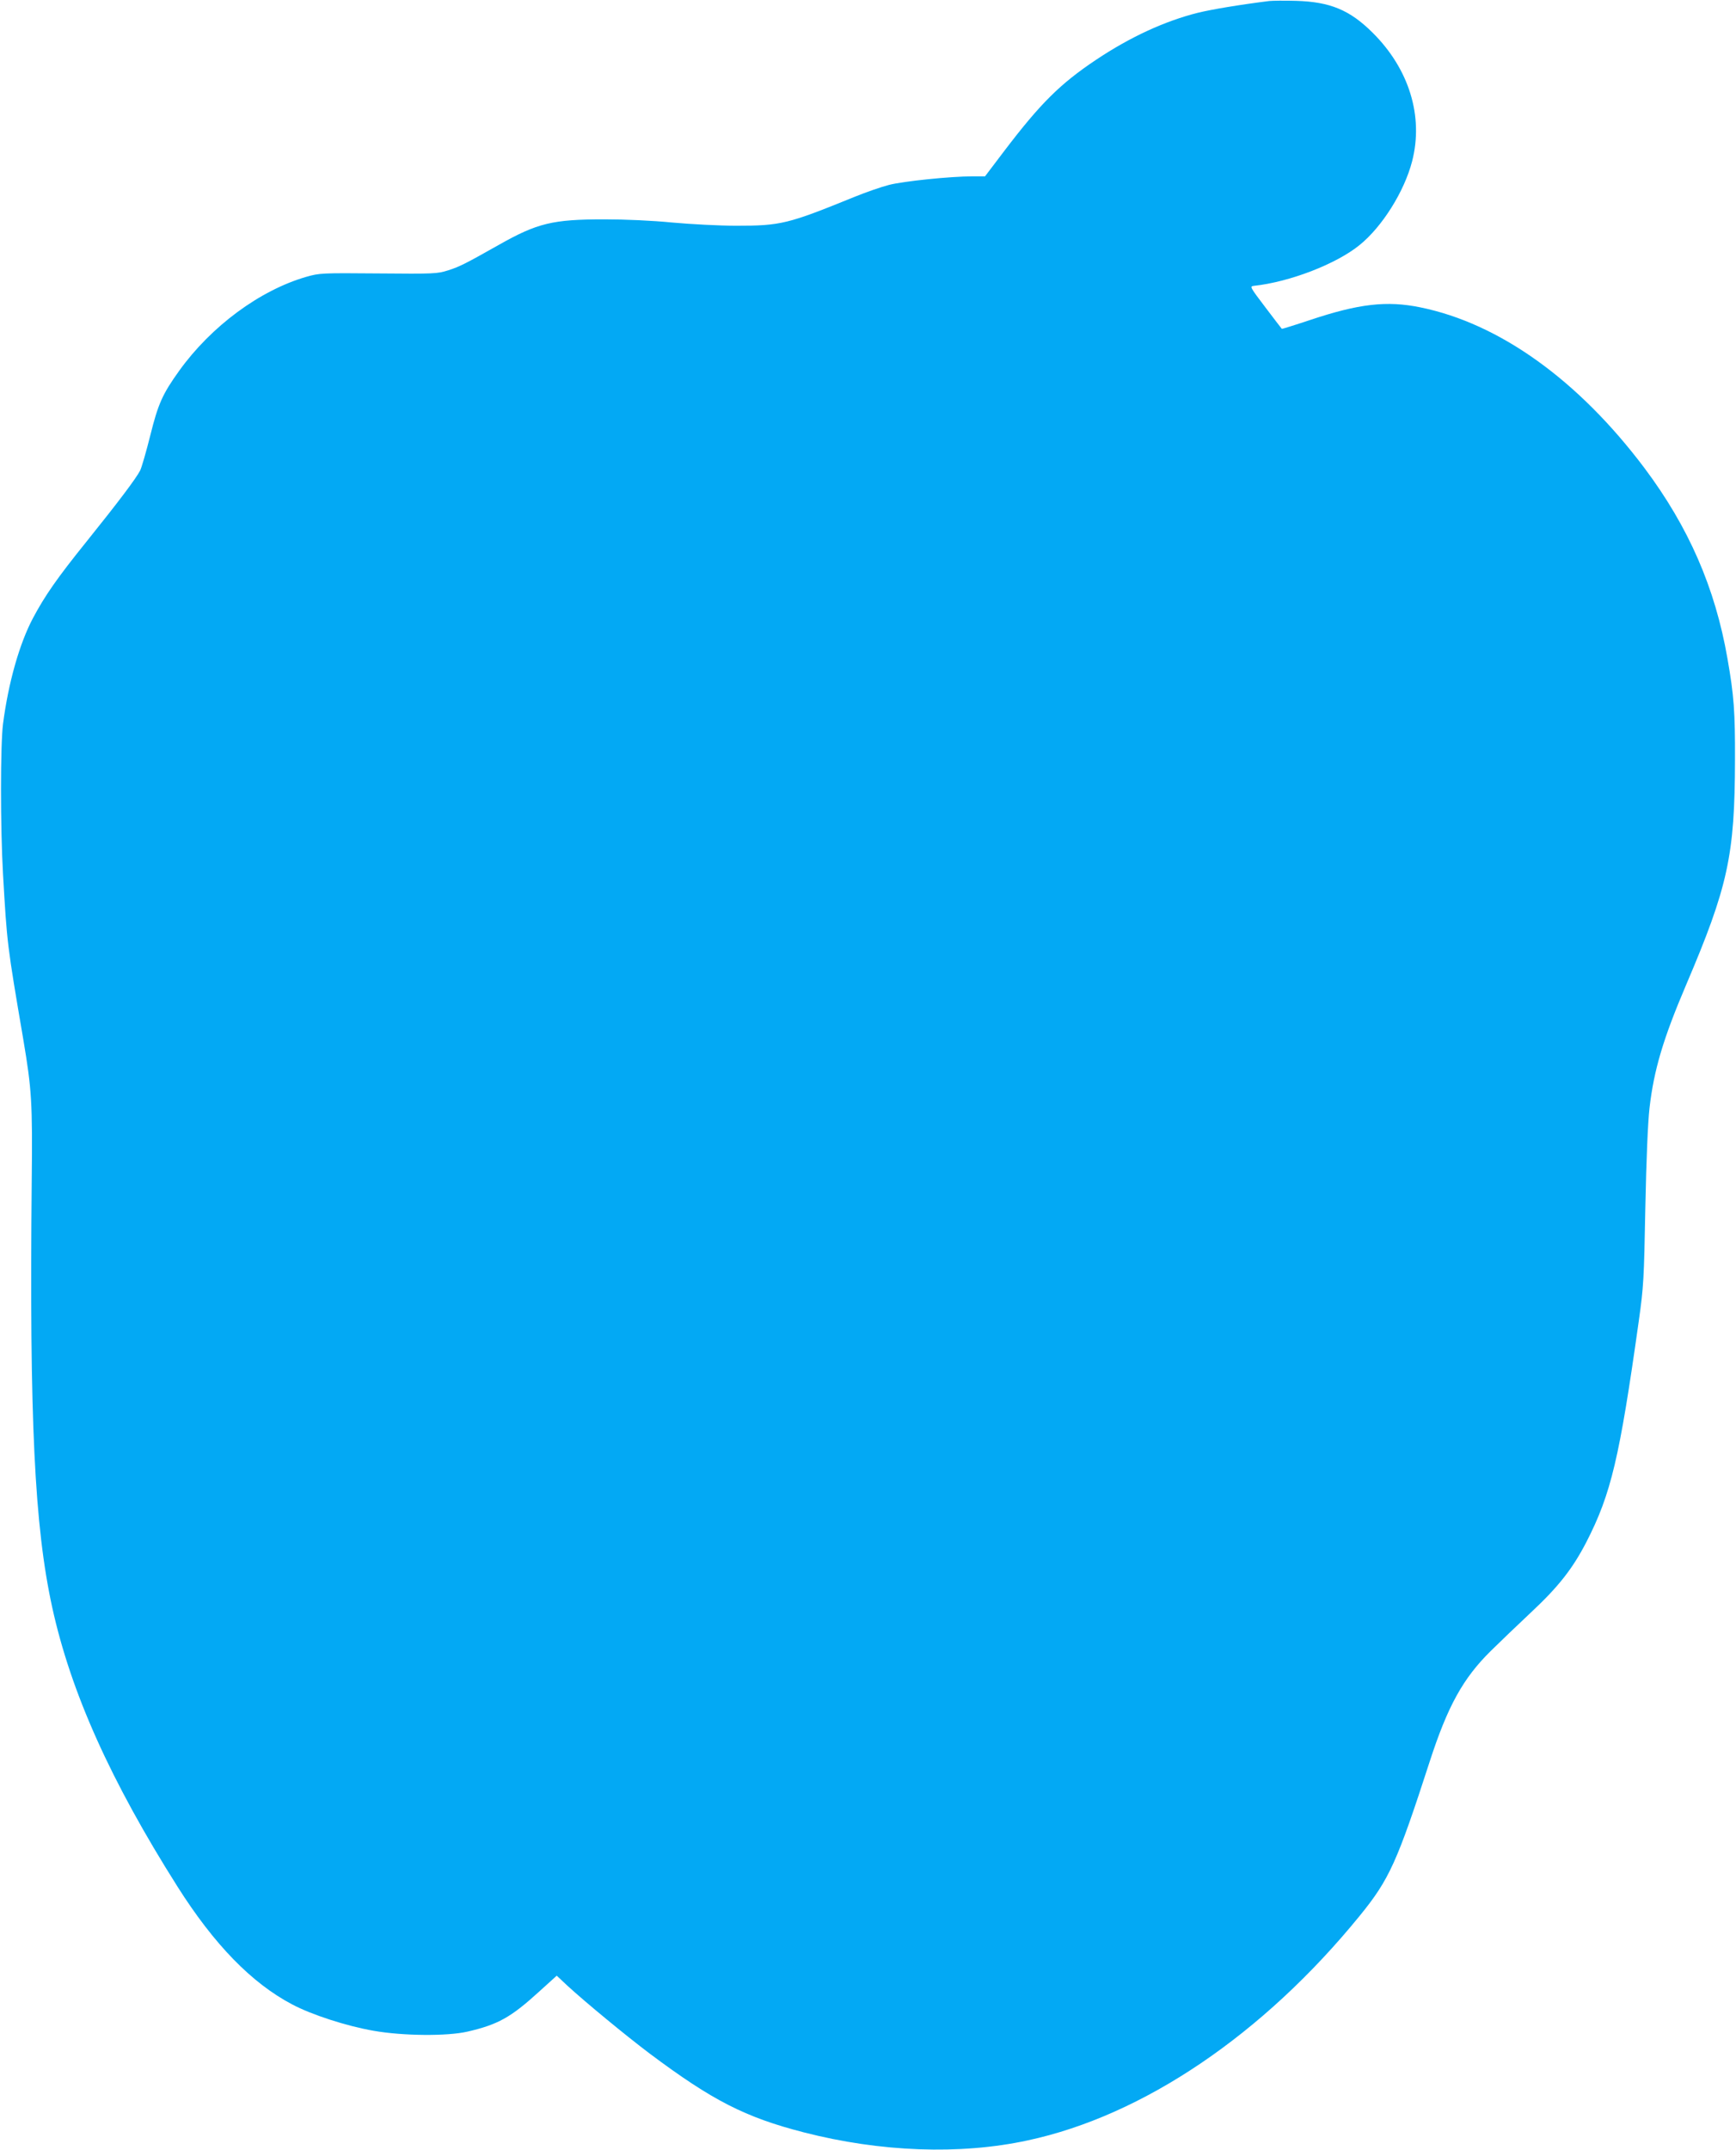
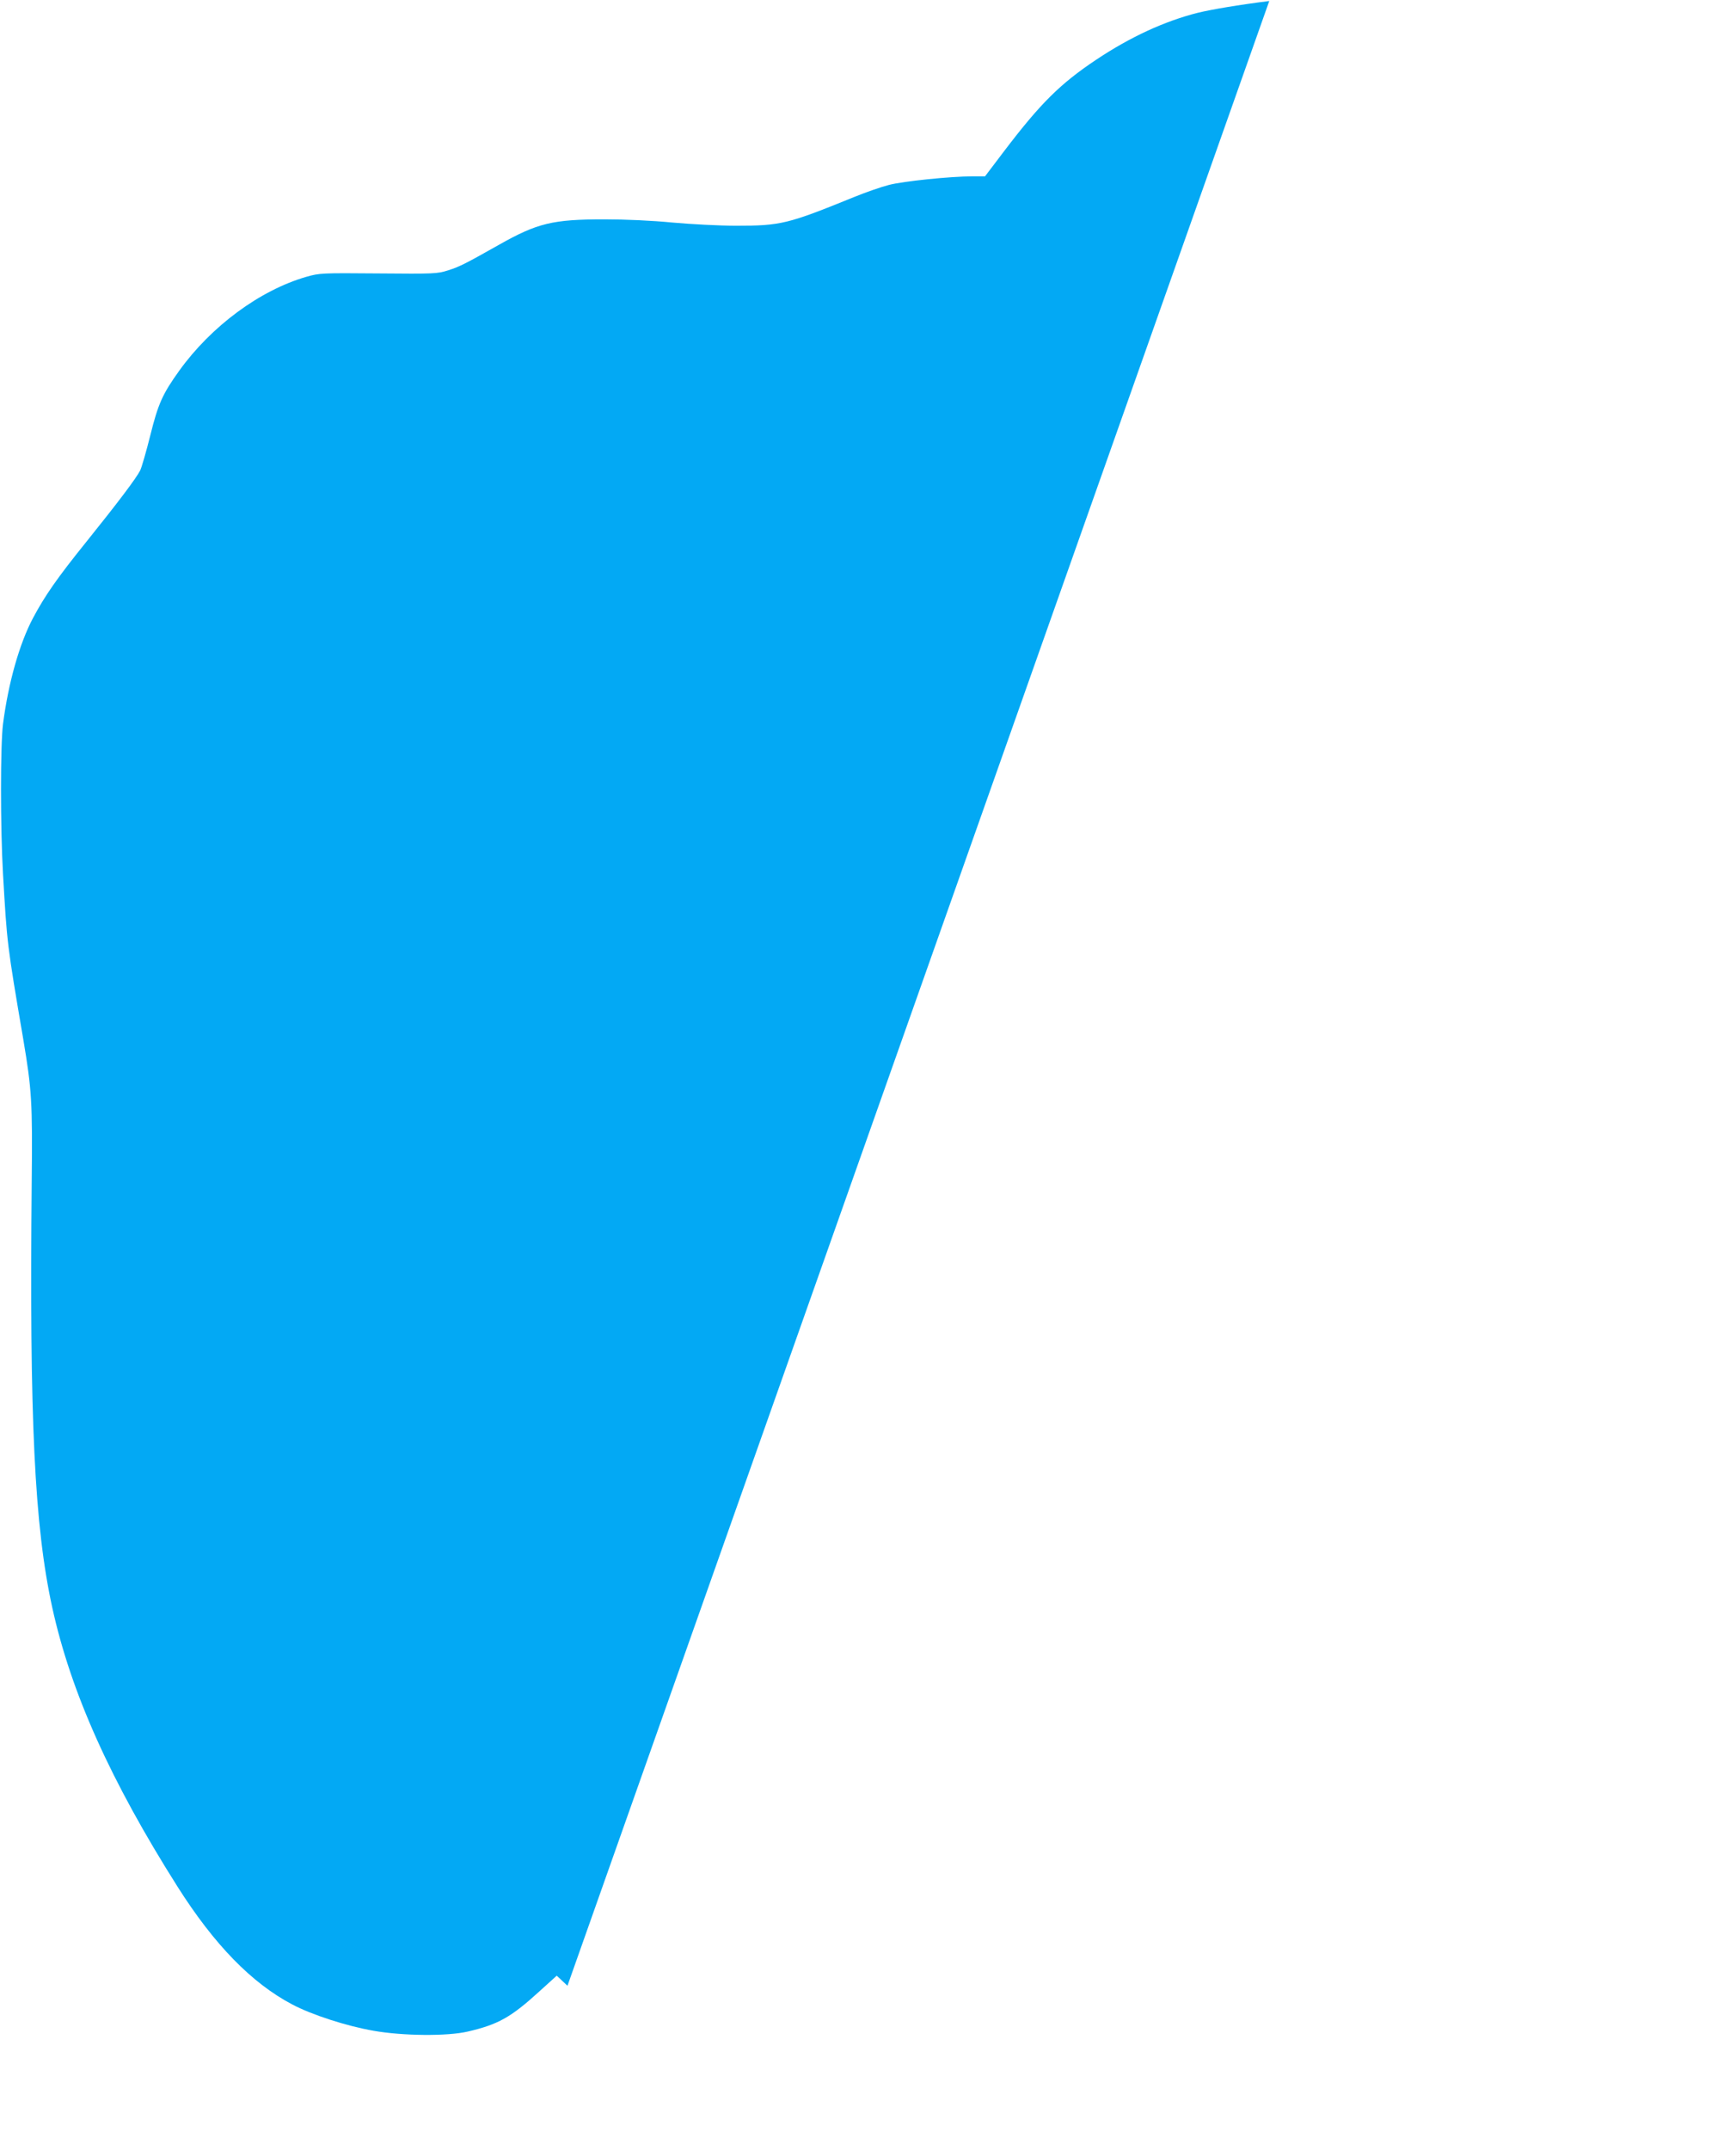
<svg xmlns="http://www.w3.org/2000/svg" version="1.0" width="1034pt" height="1280pt" viewBox="0 0 1034 1280" preserveAspectRatio="xMidYMid meet">
  <g transform="translate(0,1280) scale(0.1,-0.1)" fill="#03a9f4" stroke="none">
-     <path d="M7560 12794 c-183 -23 -342 -50 -425 -70 -199 -50 -404 -145 -605 -279 -216 -144 -333 -261 -547 -542 l-116 -153 -76 0 c-129 0 -412 -29 -496 -51 -44 -11 -136 -43 -205 -71 -398 -162 -439 -172 -705 -172 -99 0 -270 9 -380 19 -122 12 -280 19 -405 19 -308 0 -399 -22 -629 -152 -195 -110 -233 -130 -303 -152 -64 -20 -82 -21 -415 -18 -339 3 -350 2 -428 -20 -277 -80 -567 -294 -758 -560 -99 -138 -125 -196 -172 -385 -24 -96 -51 -189 -60 -208 -24 -47 -131 -189 -320 -424 -174 -216 -248 -322 -319 -456 -80 -151 -146 -383 -178 -629 -16 -126 -16 -616 0 -895 24 -414 24 -417 121 -985 50 -297 55 -375 50 -840 -14 -1423 16 -2054 122 -2540 111 -506 347 -1032 747 -1664 218 -344 441 -573 682 -700 117 -62 324 -129 485 -157 174 -31 440 -33 560 -5 181 42 257 84 425 237 l106 96 64 -60 c109 -100 348 -297 490 -404 373 -279 568 -379 918 -469 456 -117 929 -135 1332 -48 688 147 1404 631 1980 1339 175 215 222 319 415 915 108 333 199 497 364 660 53 52 160 155 238 228 166 155 249 261 332 421 147 287 197 498 312 1316 29 207 31 248 39 675 6 293 15 505 25 594 26 225 81 411 217 730 251 588 291 774 292 1341 1 286 -6 384 -45 605 -73 420 -231 782 -494 1133 -394 524 -864 861 -1335 957 -200 41 -366 22 -659 -76 -90 -30 -165 -53 -166 -52 -2 2 -46 59 -98 128 -92 121 -94 125 -69 128 214 23 491 130 630 243 135 109 267 320 313 499 69 268 -18 550 -236 766 -136 135 -253 183 -455 189 -69 2 -141 1 -160 -1z" />
+     <path d="M7560 12794 c-183 -23 -342 -50 -425 -70 -199 -50 -404 -145 -605 -279 -216 -144 -333 -261 -547 -542 l-116 -153 -76 0 c-129 0 -412 -29 -496 -51 -44 -11 -136 -43 -205 -71 -398 -162 -439 -172 -705 -172 -99 0 -270 9 -380 19 -122 12 -280 19 -405 19 -308 0 -399 -22 -629 -152 -195 -110 -233 -130 -303 -152 -64 -20 -82 -21 -415 -18 -339 3 -350 2 -428 -20 -277 -80 -567 -294 -758 -560 -99 -138 -125 -196 -172 -385 -24 -96 -51 -189 -60 -208 -24 -47 -131 -189 -320 -424 -174 -216 -248 -322 -319 -456 -80 -151 -146 -383 -178 -629 -16 -126 -16 -616 0 -895 24 -414 24 -417 121 -985 50 -297 55 -375 50 -840 -14 -1423 16 -2054 122 -2540 111 -506 347 -1032 747 -1664 218 -344 441 -573 682 -700 117 -62 324 -129 485 -157 174 -31 440 -33 560 -5 181 42 257 84 425 237 l106 96 64 -60 z" />
  </g>
</svg>